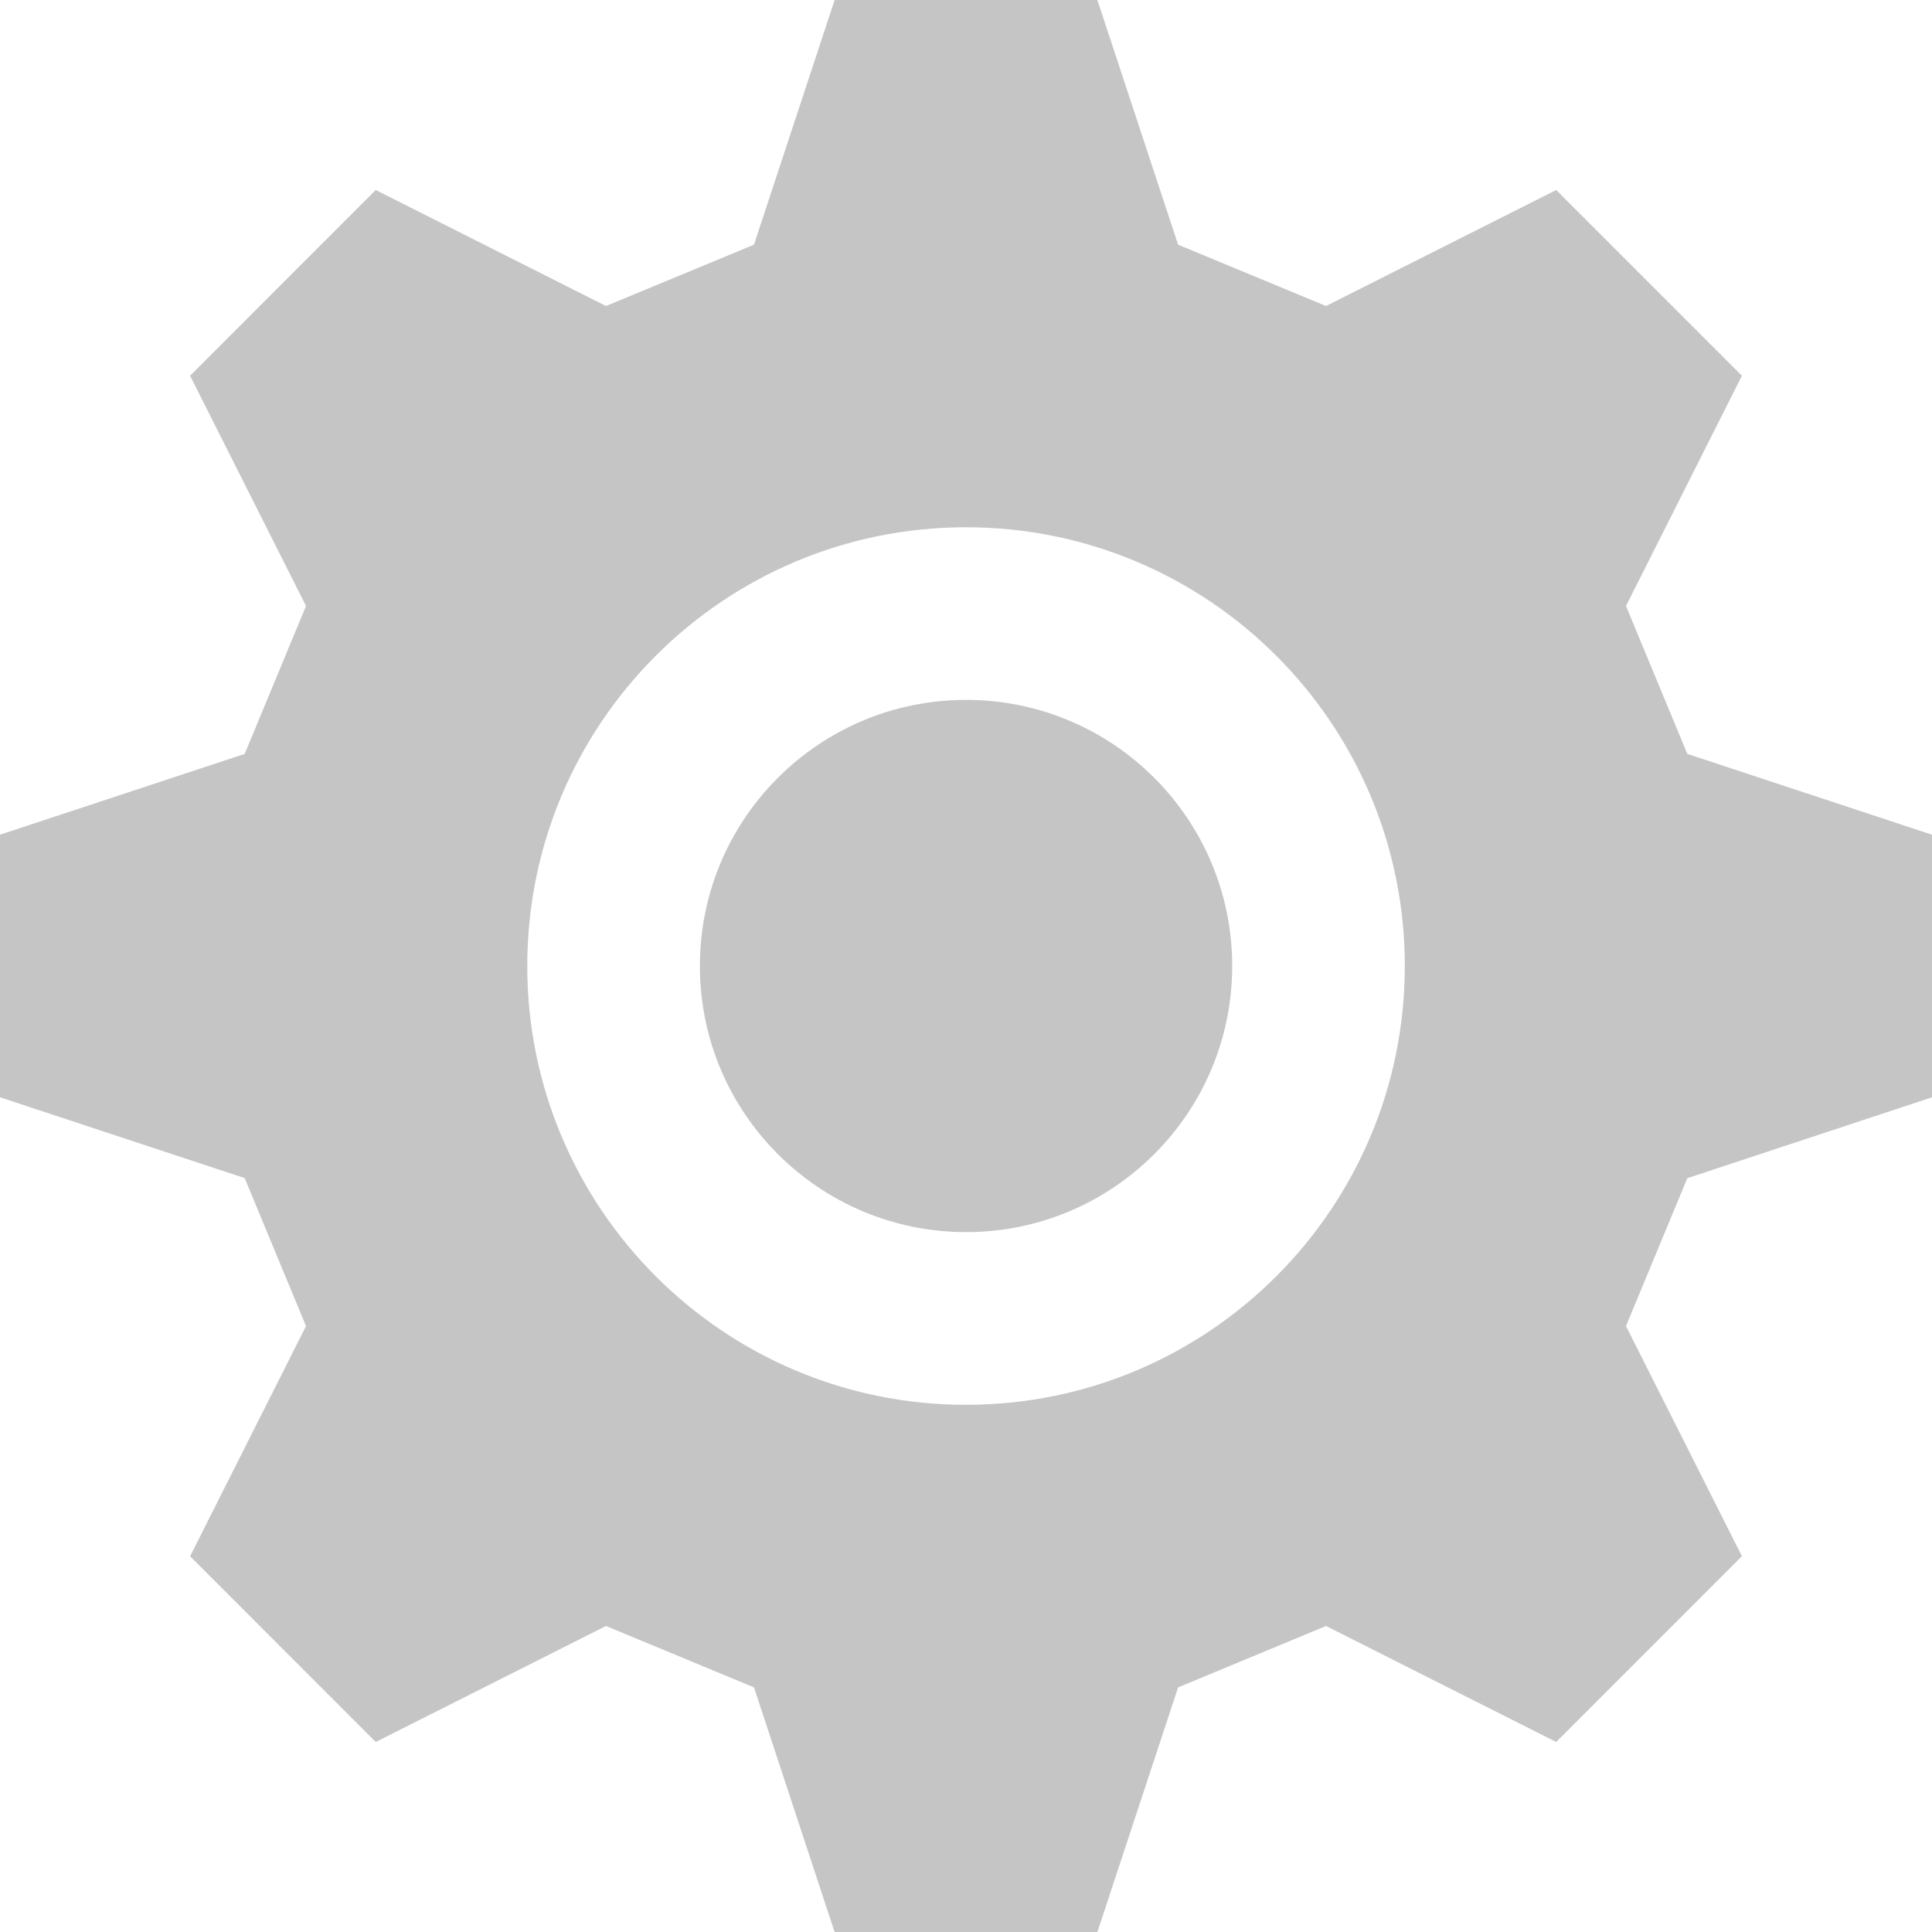
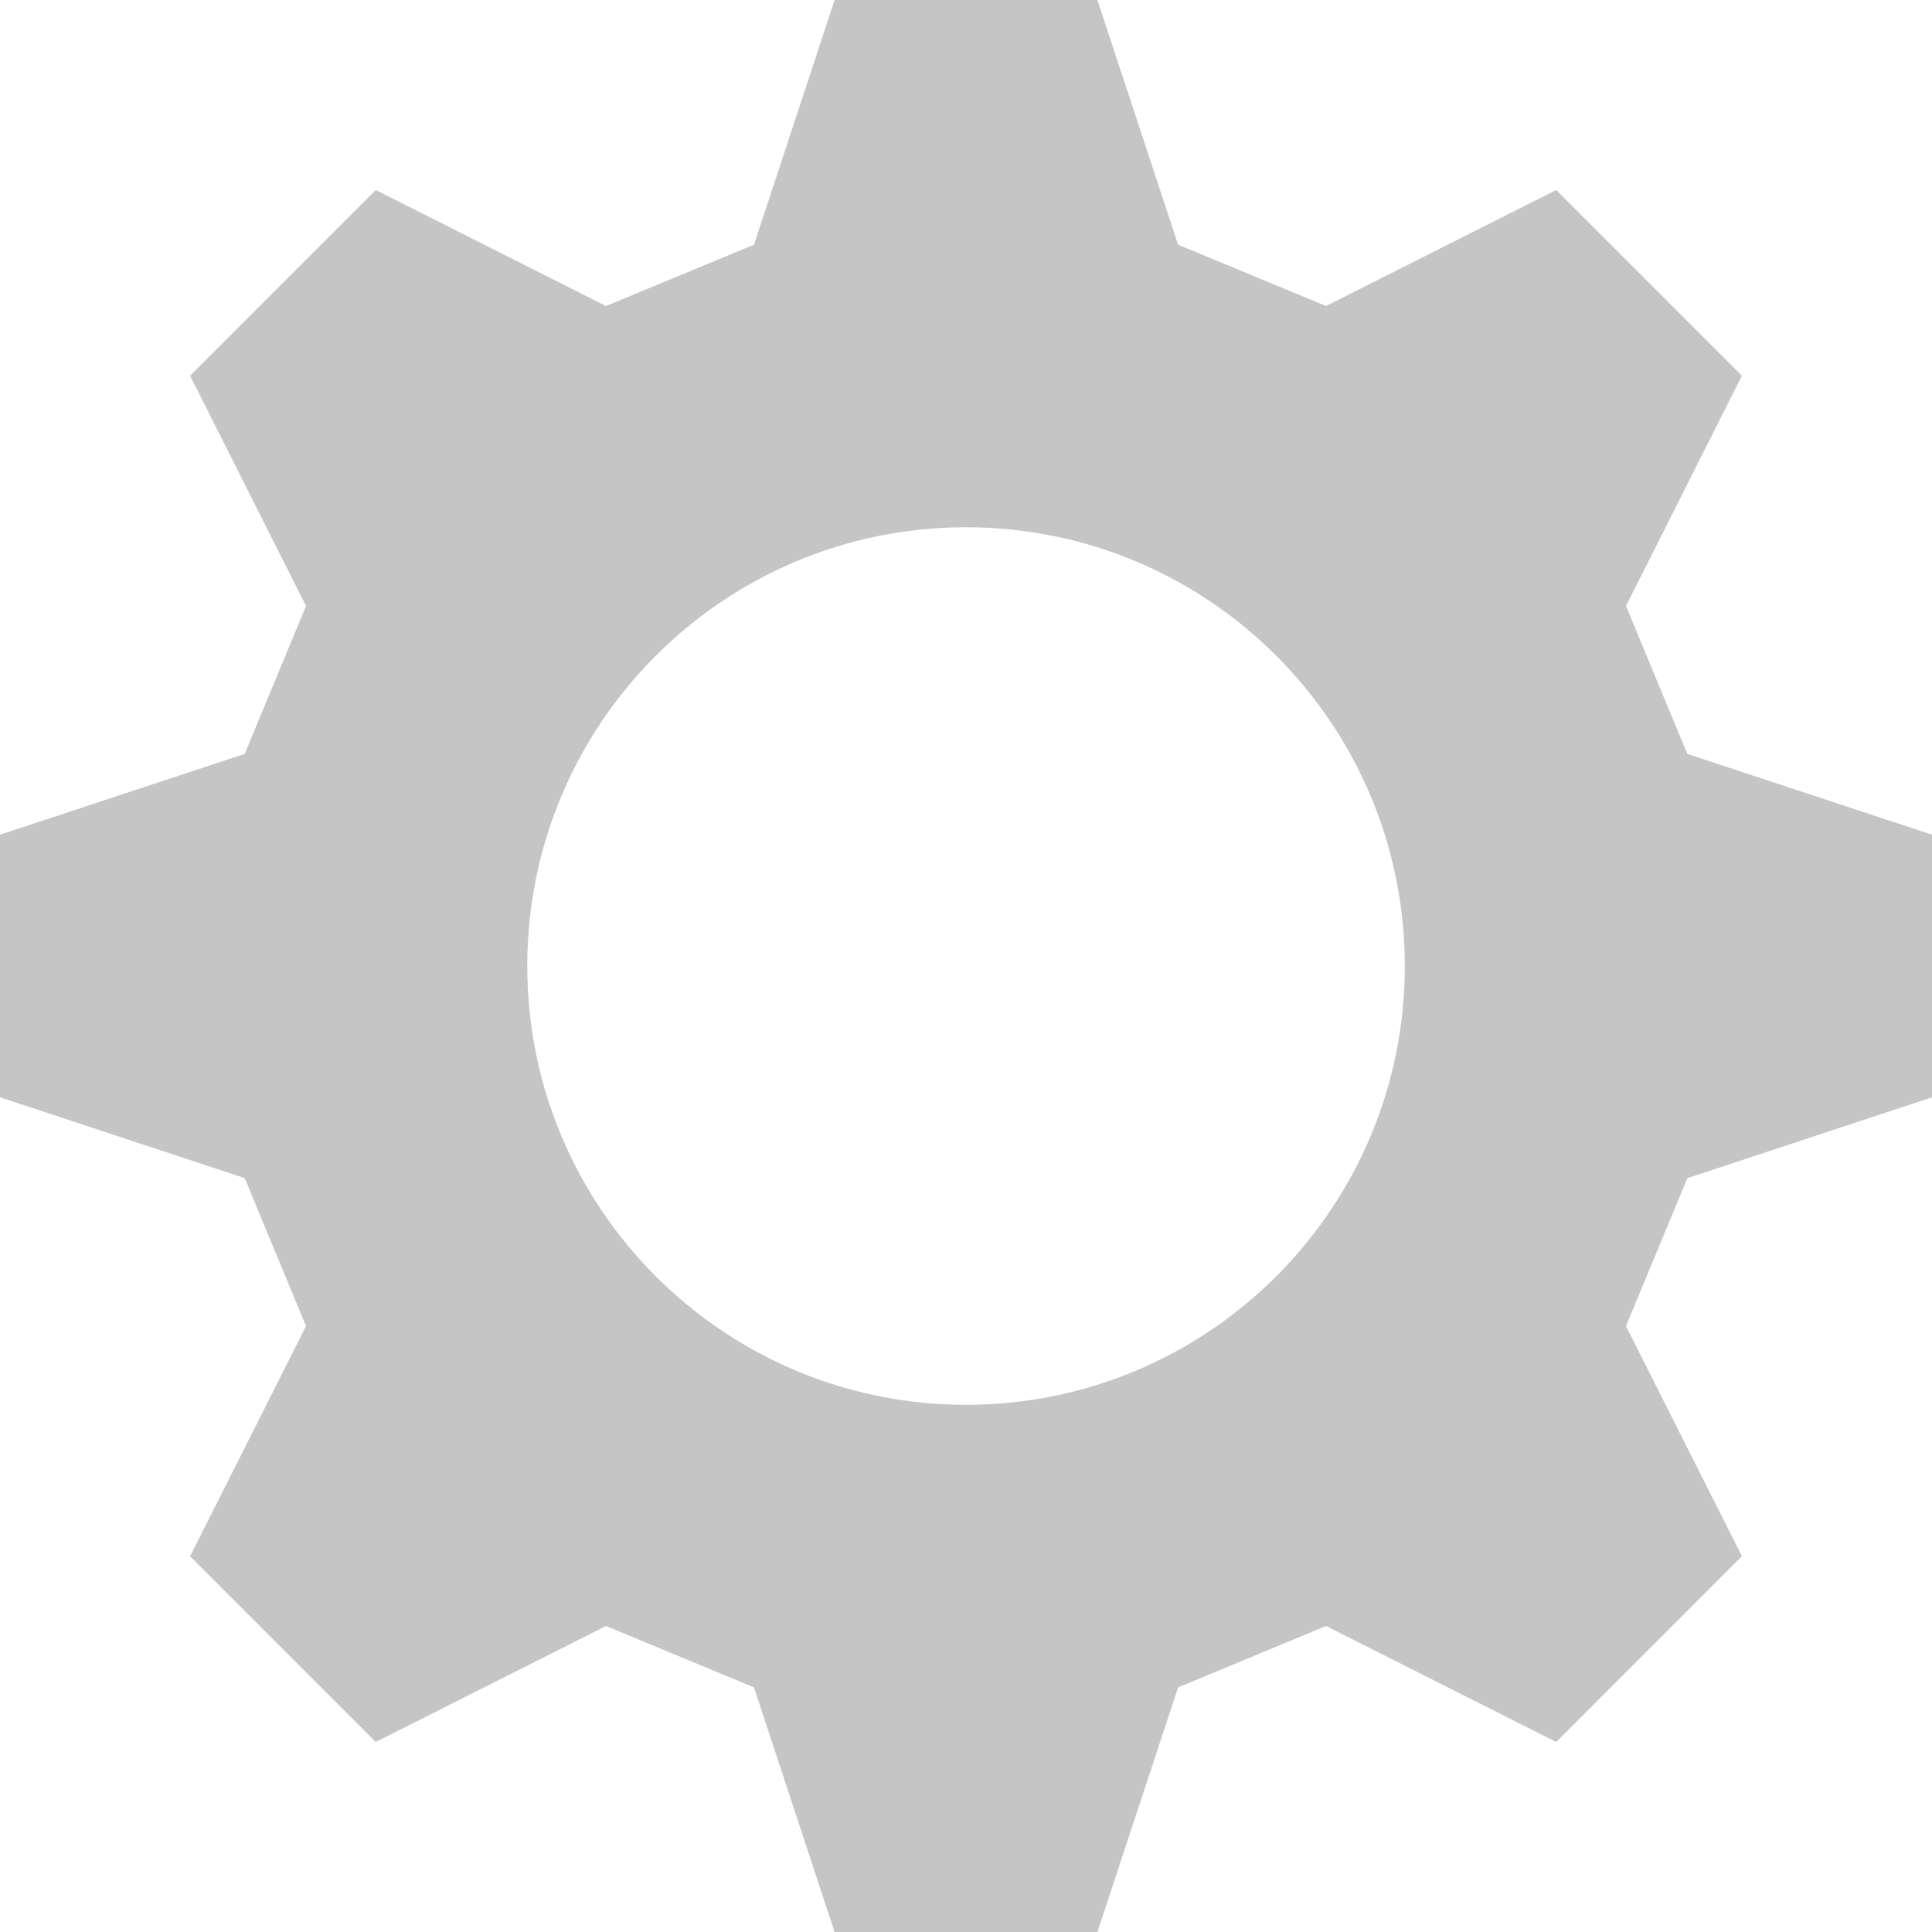
<svg xmlns="http://www.w3.org/2000/svg" width="23" height="23" viewBox="0 0 23 23" fill="none">
  <path d="M23 13.063V9.937L20.087 8.975L19.357 7.214L20.737 4.473L18.526 2.262L15.786 3.643L14.025 2.913L13.064 0H9.936L8.976 2.913L7.214 3.643L4.473 2.262L2.263 4.473L3.643 7.214L2.913 8.975L0 9.937V13.063L2.913 14.025L3.643 15.787L2.263 18.527L4.473 20.738L7.214 19.357L8.976 20.088L9.936 23.001H13.064L14.025 20.088L15.786 19.357L18.526 20.738L20.737 18.526L19.357 15.787L20.087 14.026L23 13.063ZM11.5 16.724C8.615 16.724 6.277 14.385 6.277 11.5C6.277 8.615 8.615 6.277 11.5 6.277C14.385 6.277 16.724 8.615 16.724 11.5C16.724 14.385 14.385 16.724 11.5 16.724Z" fill="#C5C5C5" />
-   <path d="M14.669 11.5C14.669 13.249 13.25 14.668 11.501 14.668C9.751 14.668 8.332 13.249 8.332 11.5C8.332 9.75 9.751 8.332 11.501 8.332C13.25 8.332 14.669 9.75 14.669 11.5Z" fill="#C5C5C5" />
</svg>